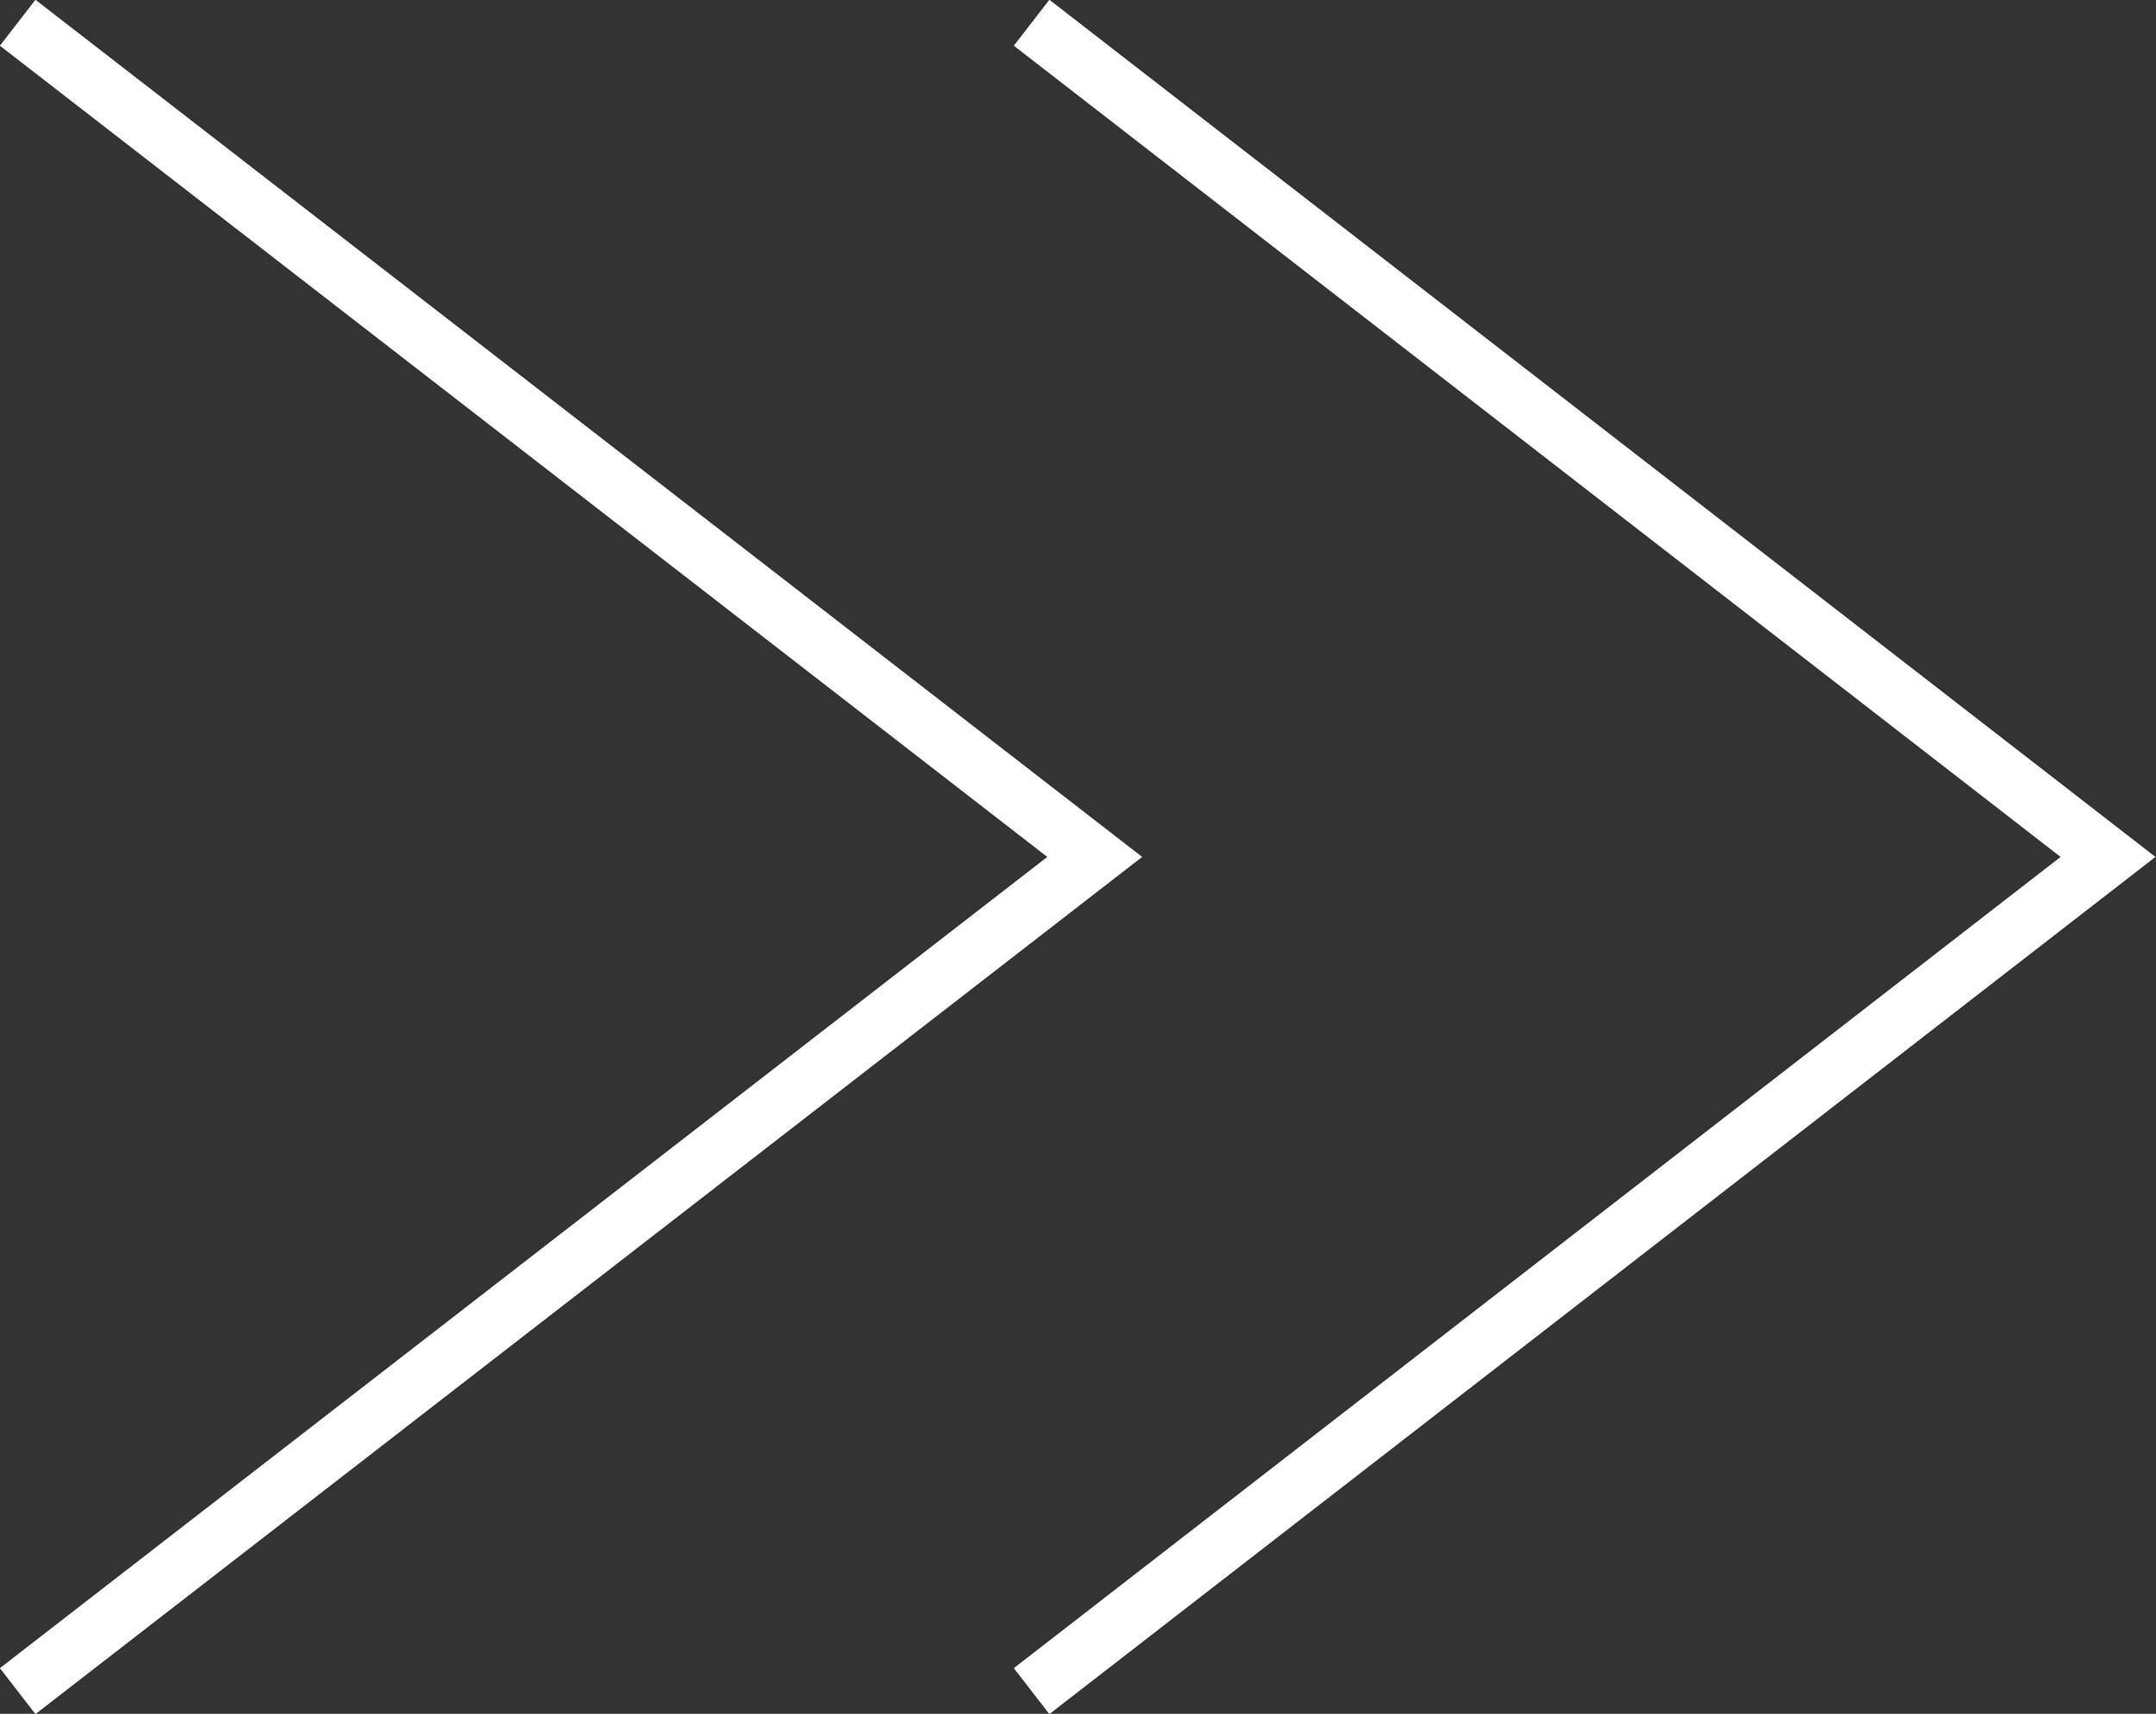
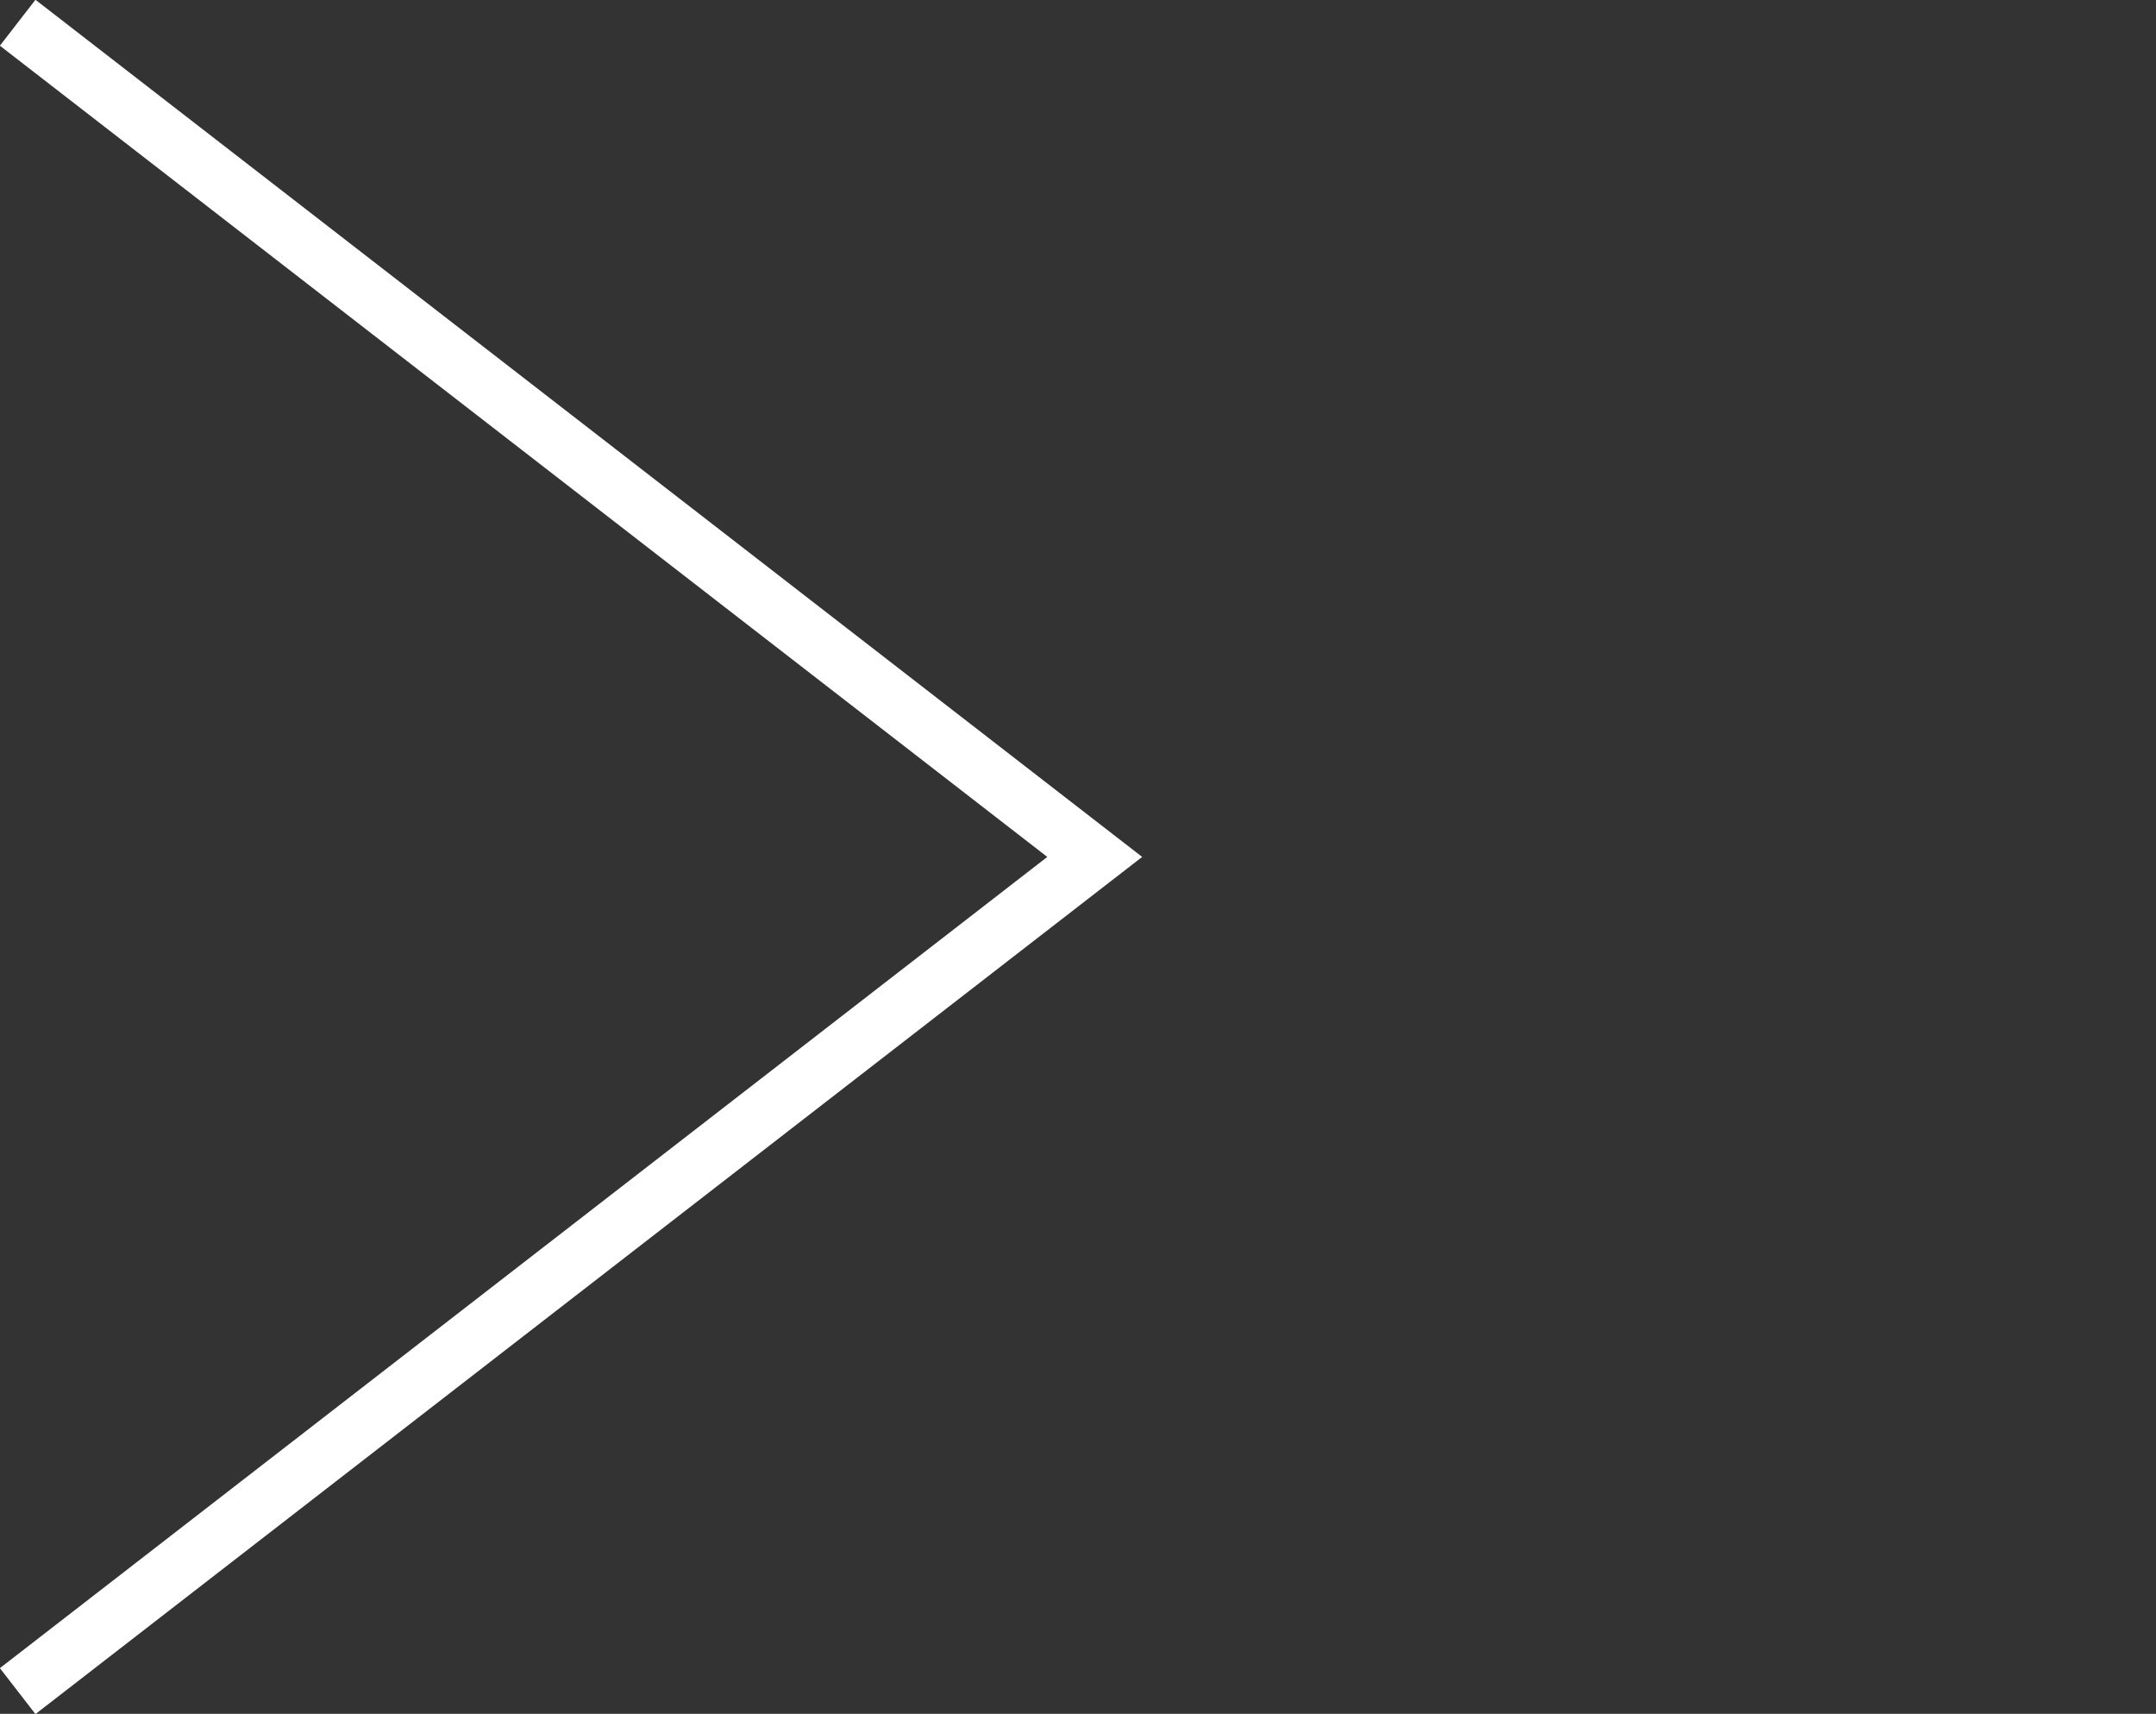
<svg xmlns="http://www.w3.org/2000/svg" id="Layer_2" viewBox="0 0 34.15 27.14">
  <rect x="0" y="0" width="34.15" height="27.14" fill="#333333" stroke="none" />
  <defs>
    <style>
      .cls-1 {
        fill: none;
        stroke: #fff;
        stroke-miterlimit: 10;
        stroke-width: .92px;
      }
    </style>
  </defs>
  <g id="_レイヤー_1" data-name="レイヤー_1">
    <g>
      <polyline class="cls-1" points=".28 26.78 17.34 13.57 .28 .36" />
-       <polyline class="cls-1" points="16.34 26.78 33.39 13.57 16.34 .36" />
    </g>
  </g>
</svg>